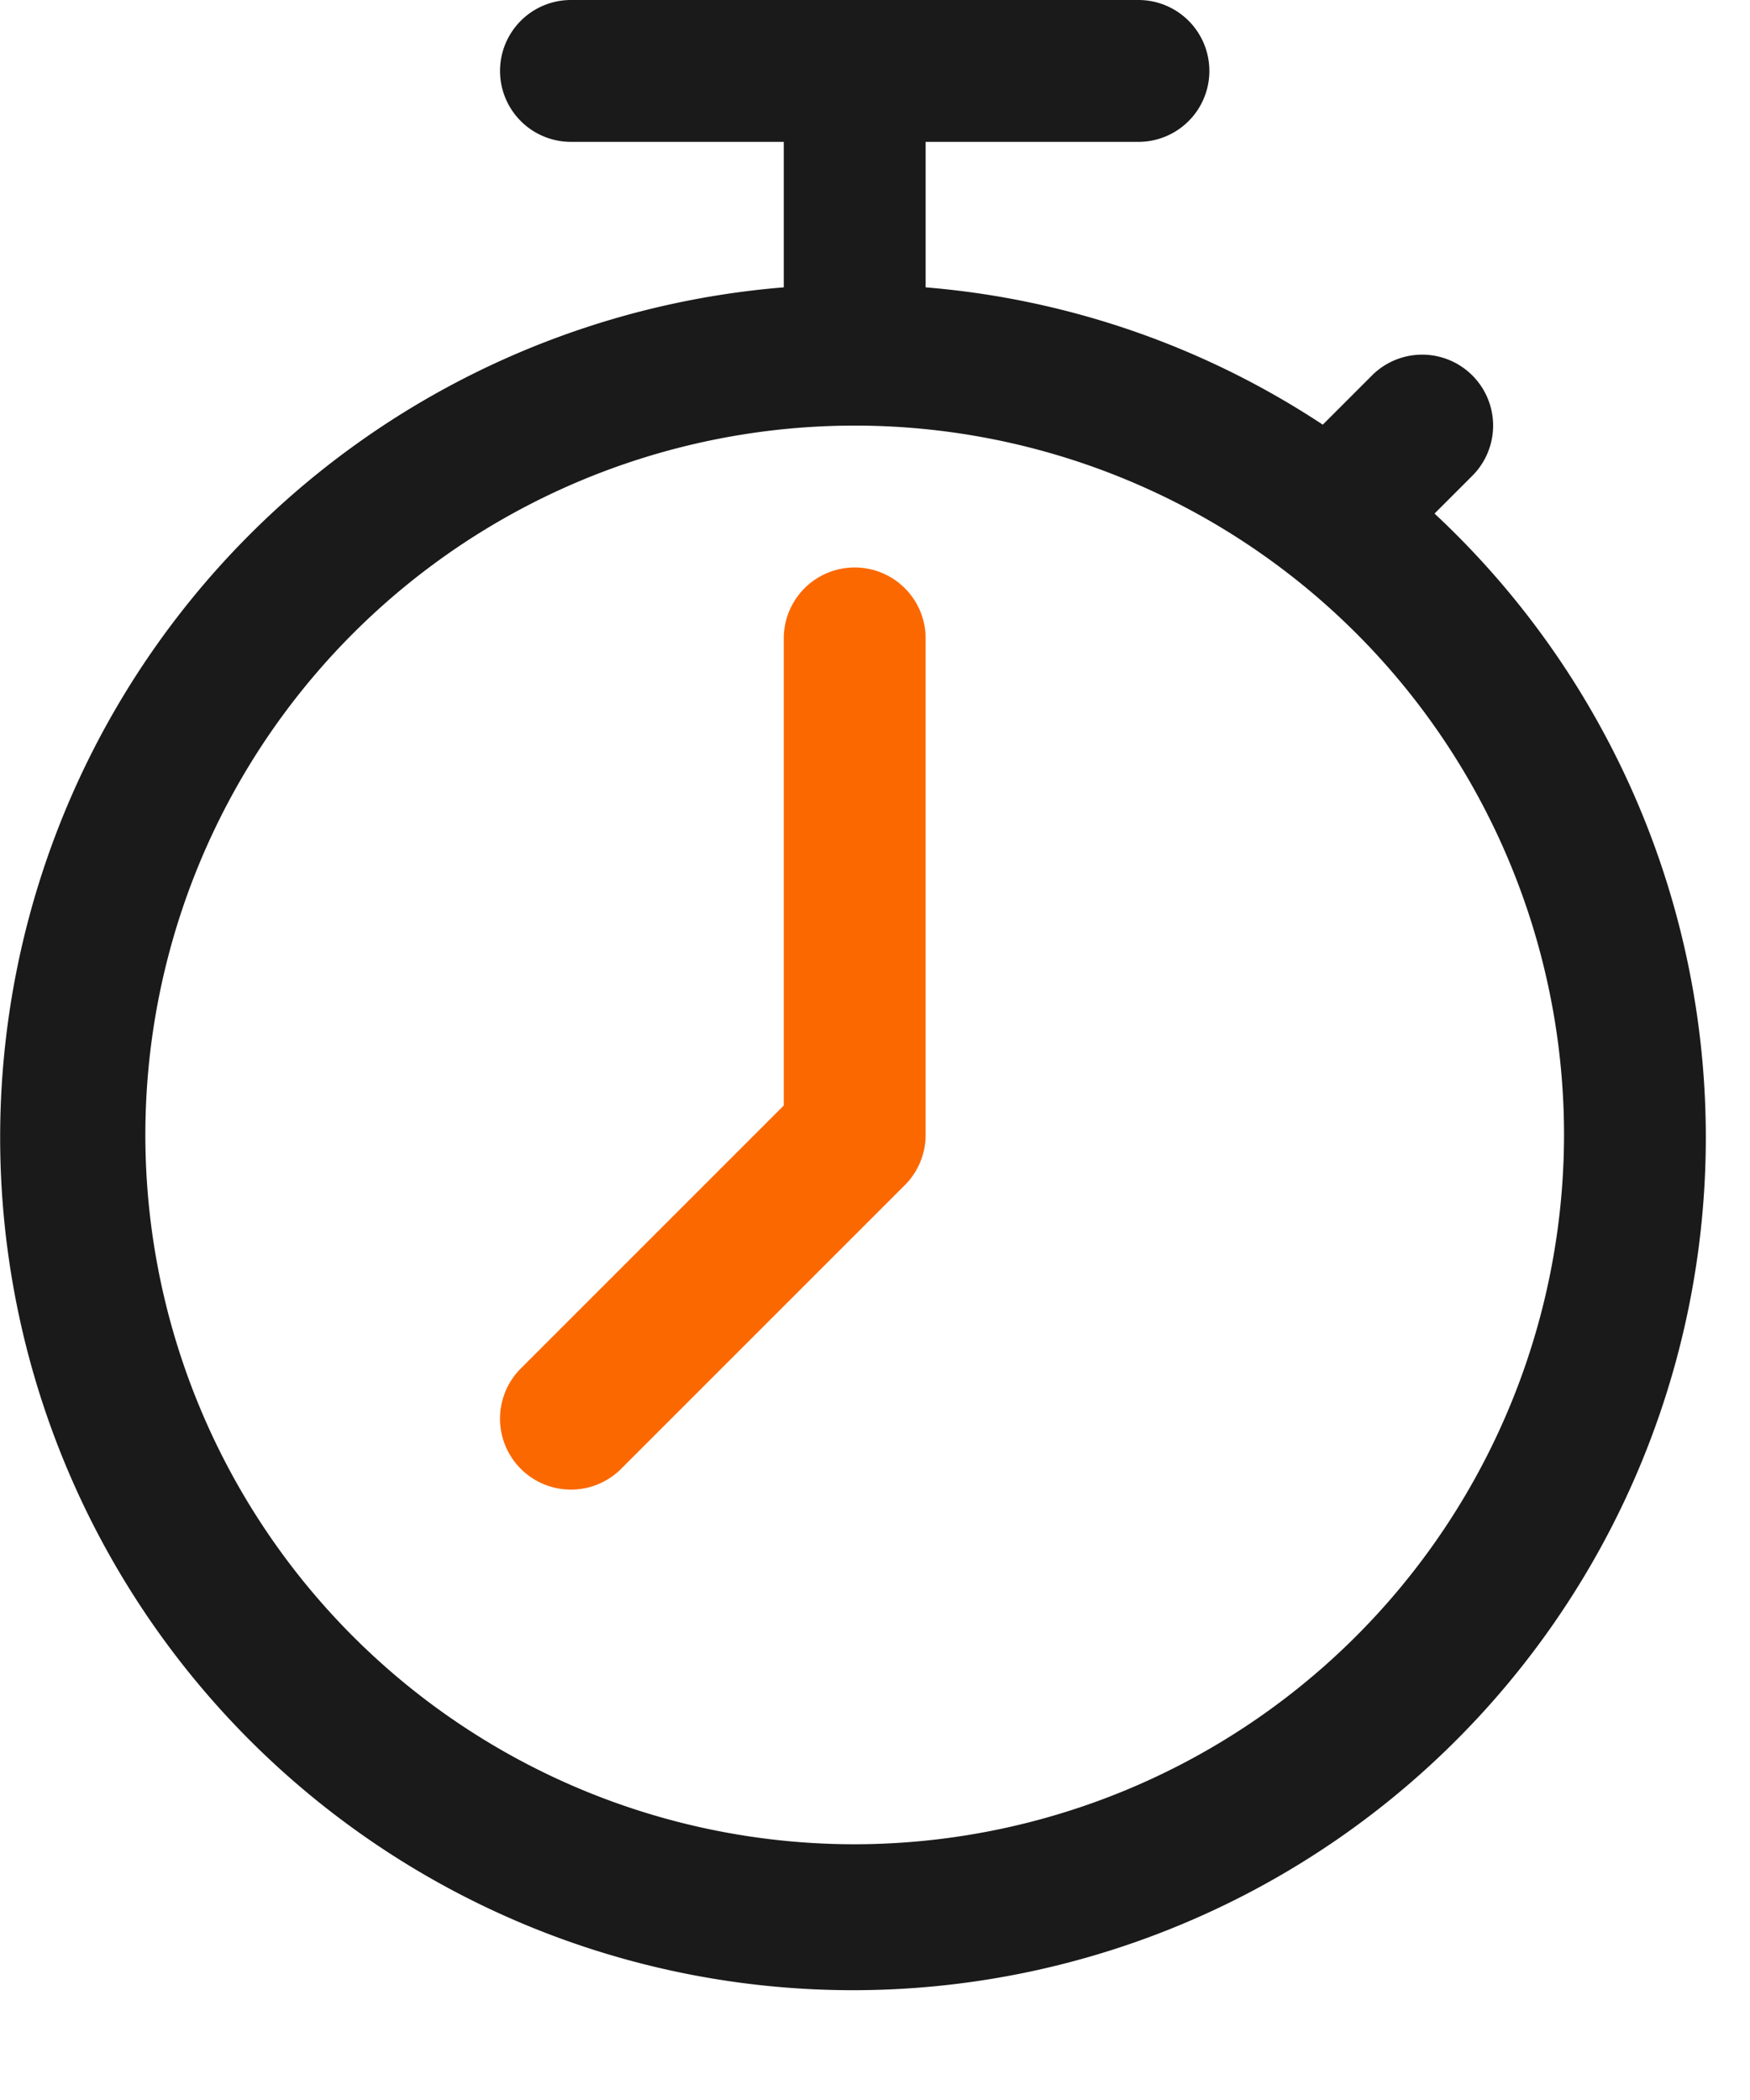
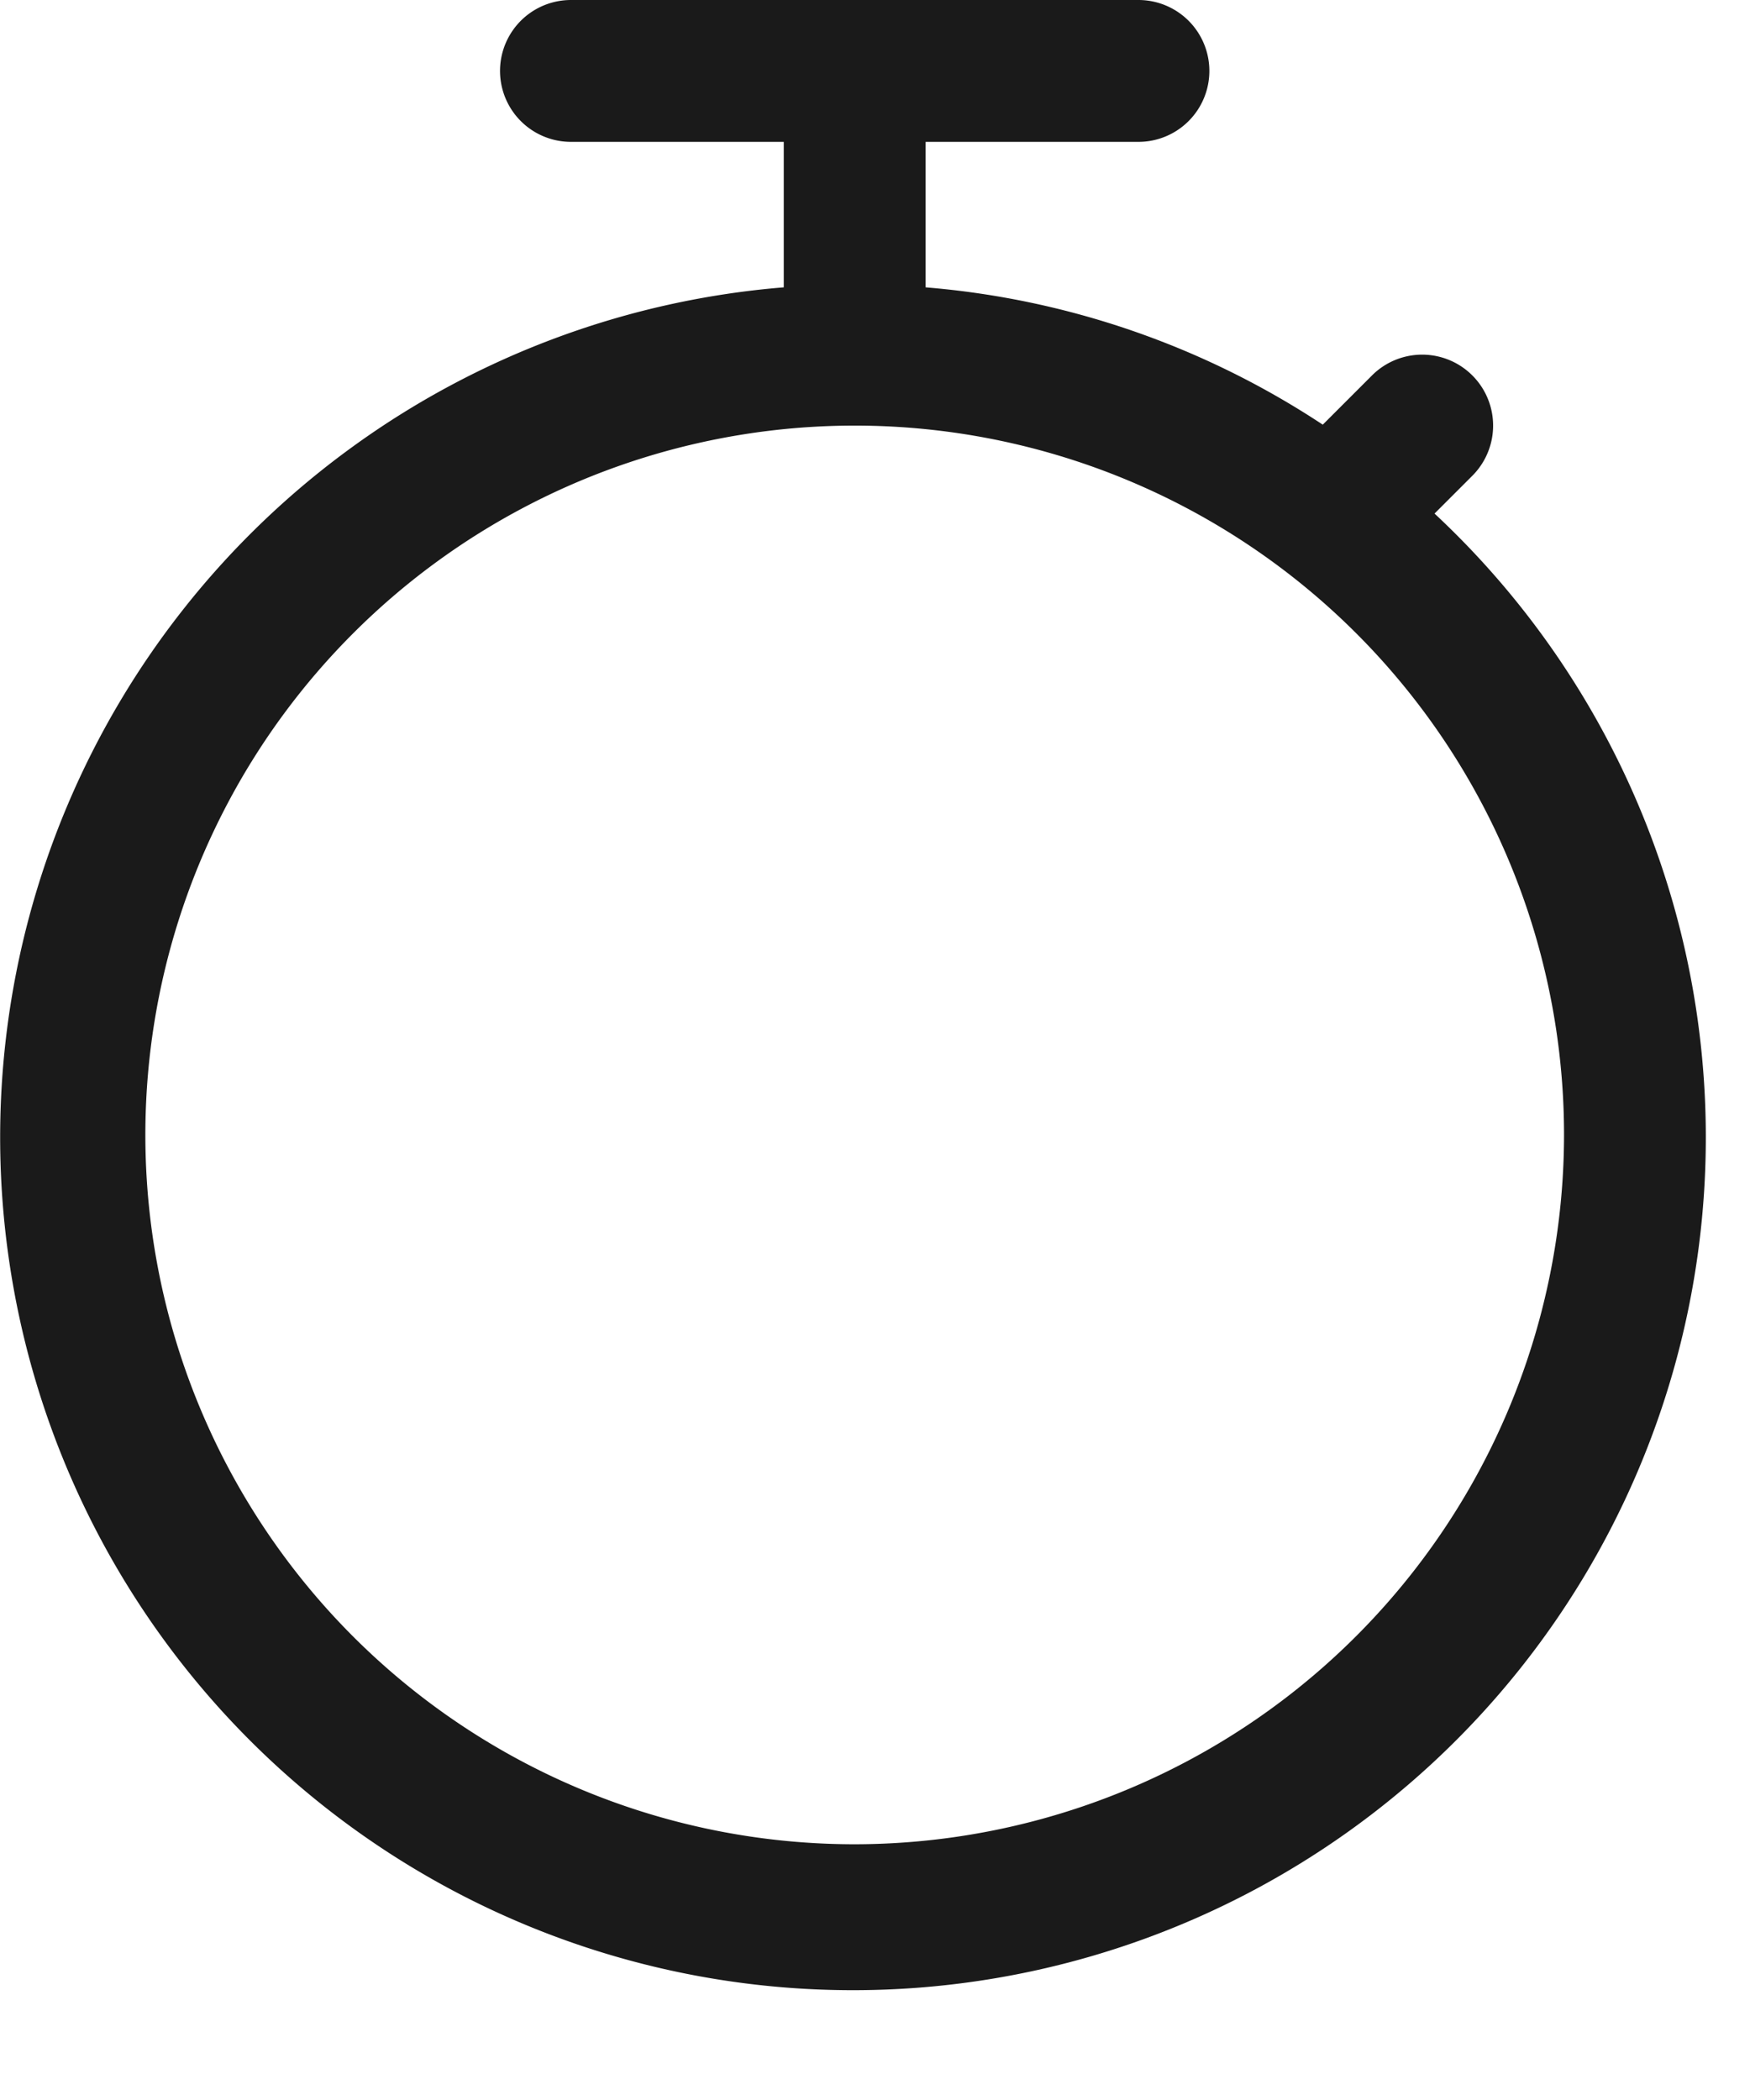
<svg xmlns="http://www.w3.org/2000/svg" width="15" height="18" viewBox="0 0 15 18">
  <g fill-rule="nonzero" fill="none">
    <path d="m12.296 4.402.324-.324a.608.608 0 0 0-.86-.86l-.422.422a7.245 7.245 0 0 0-3.404-1.177V1.216h1.824a.608.608 0 0 0 0-1.216H4.894a.608.608 0 1 0 0 1.216h1.824v1.247a7.31 7.31 0 1 0 5.578 1.939zm-4.97 11.406a6.08 6.08 0 1 1 6.08-6.08 6.087 6.087 0 0 1-6.08 6.08z" fill="#1A1A1A" />
-     <path d="M7.934 5.472v4.256a.608.608 0 0 1-.178.43L5.324 12.59a.608.608 0 0 1-.86-.86l2.254-2.254V5.472a.608.608 0 0 1 1.216 0z" fill="#FB6800" />
  </g>
</svg>